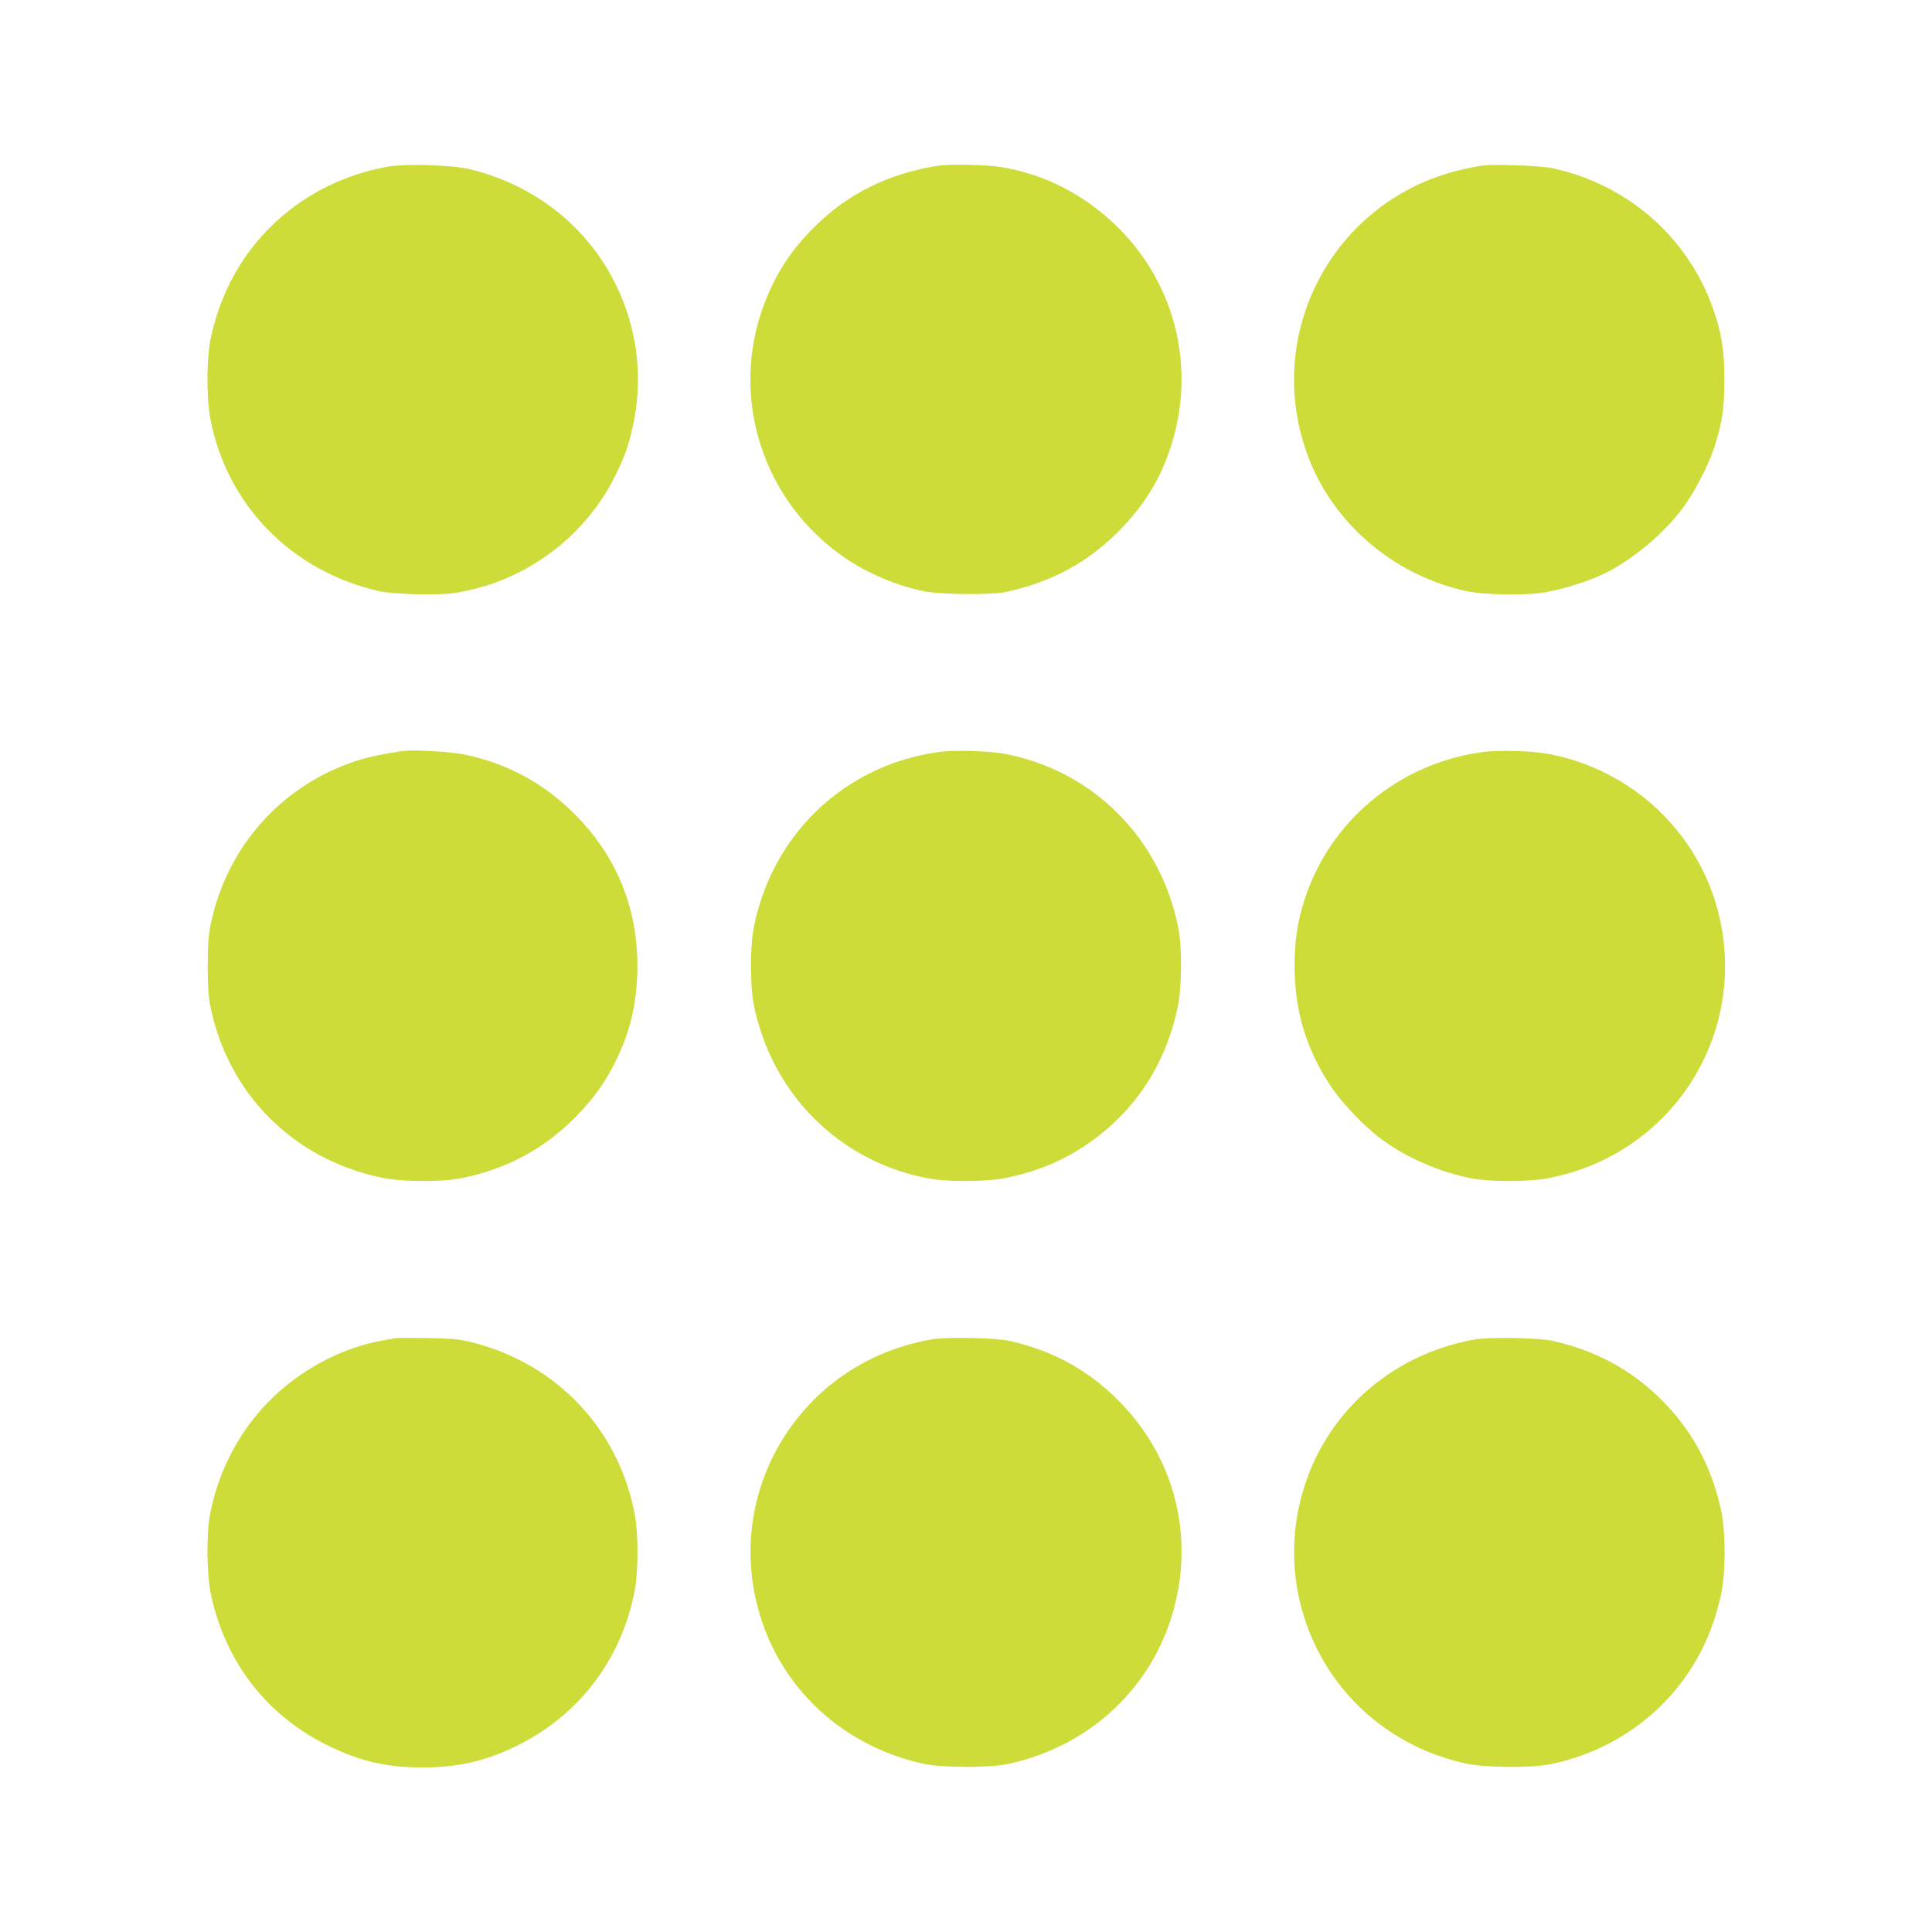
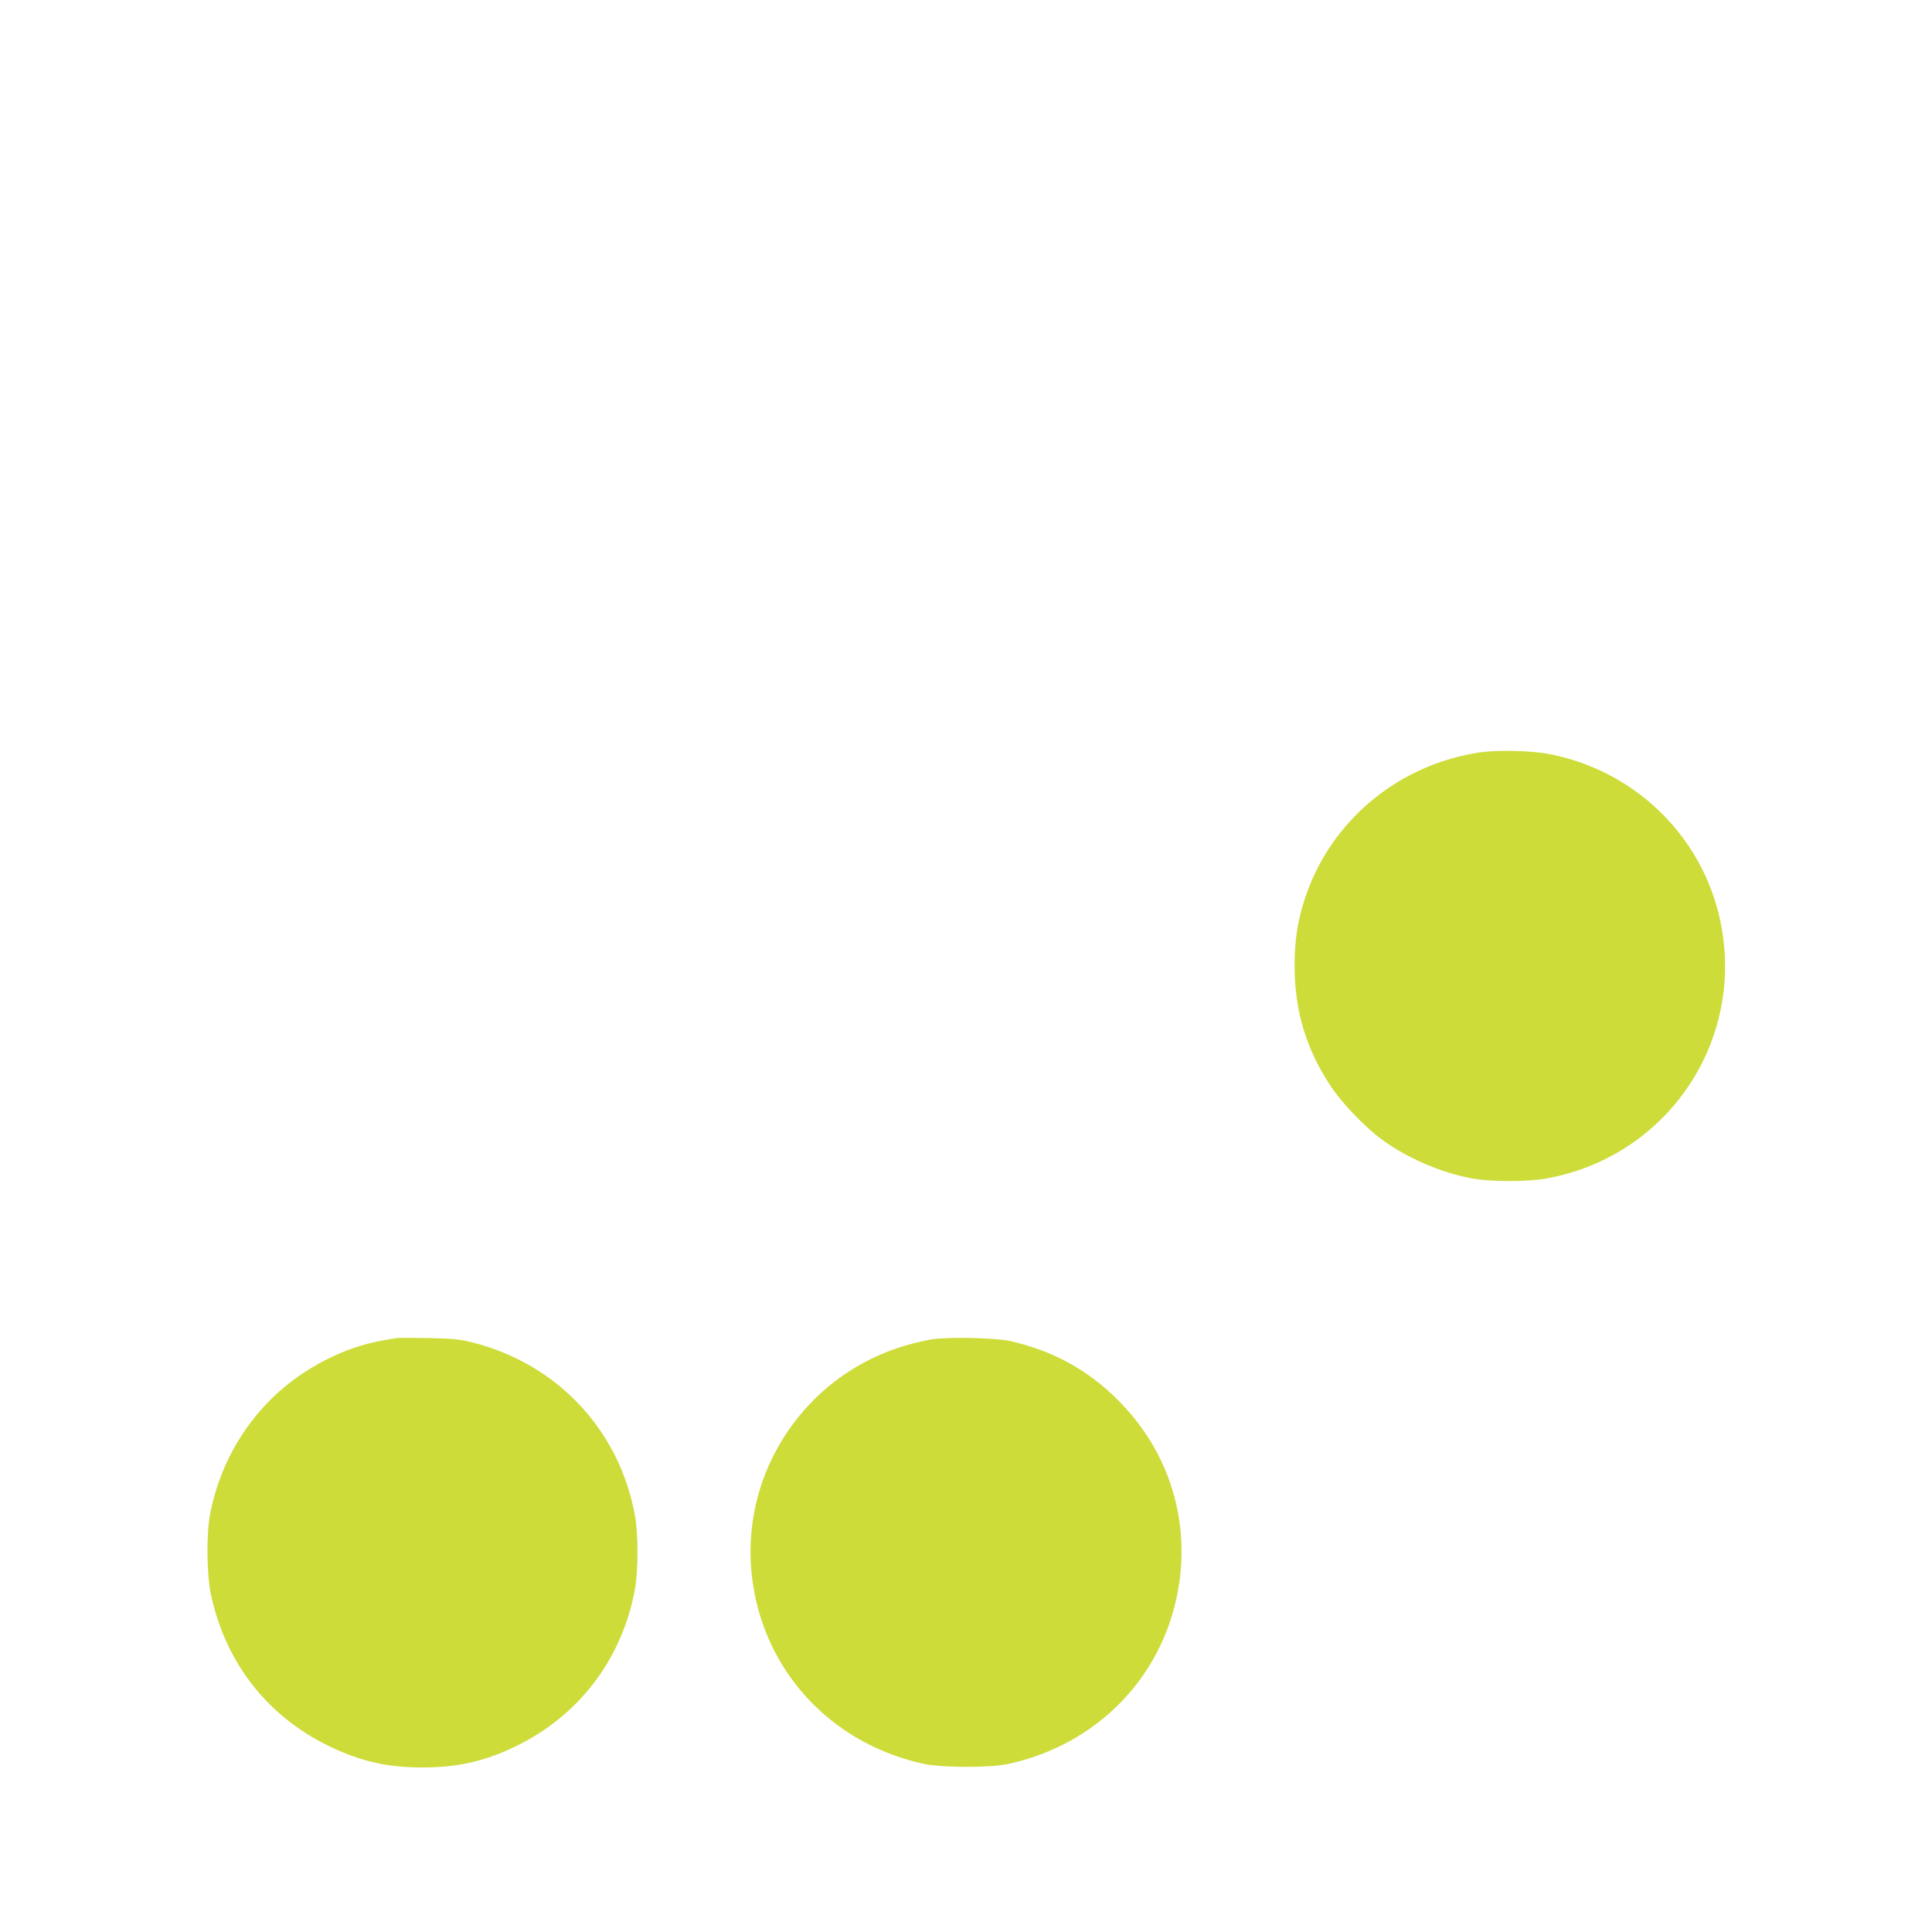
<svg xmlns="http://www.w3.org/2000/svg" version="1.0" width="1280pt" height="1280pt" viewBox="0 0 1280 1280" preserveAspectRatio="xMidYMid meet">
  <g transform="translate(0,1280) scale(0.1,-0.1)" fill="#cddc39" stroke="none">
-     <path d="M2570 11696 c-241 -43 -465 -142 -653 -289 -267 -210 -445 -498 -519 -840 -30 -139 -32 -396 -4 -542 107 -569 538 -1010 1116 -1141 90 -21 374 -29 482 -15 461 61 876 359 1082 775 62 125 87 193 115 316 59 252 49 511 -30 758 -156 487 -549 845 -1059 964 -111 25 -418 34 -530 14z" />
-     <path d="M6220 11703 c-332 -52 -599 -184 -821 -403 -149 -148 -243 -288 -320 -473 -248 -603 -57 -1292 467 -1686 166 -124 363 -213 574 -258 106 -22 449 -26 545 -5 299 65 534 191 741 397 194 193 314 403 379 664 122 488 -19 997 -375 1351 -219 219 -494 360 -790 405 -86 14 -336 18 -400 8z" />
-     <path d="M9820 11703 c-19 -2 -74 -13 -123 -24 -843 -186 -1329 -1063 -1040 -1878 162 -457 567 -809 1053 -916 118 -26 394 -32 522 -10 122 20 305 78 404 128 185 93 385 261 509 426 79 105 173 285 214 411 52 162 66 255 65 450 0 195 -18 304 -75 467 -167 471 -562 818 -1059 928 -74 17 -391 29 -470 18z" />
-     <path d="M2665 7824 c-124 -18 -233 -41 -305 -65 -501 -165 -863 -575 -967 -1096 -12 -64 -17 -136 -17 -263 0 -127 5 -199 17 -263 116 -581 546 -1014 1129 -1138 138 -30 399 -32 533 -5 284 56 525 181 727 375 123 118 210 232 282 371 110 211 159 417 159 660 0 379 -132 711 -393 983 -208 218 -461 358 -753 418 -98 20 -340 33 -412 23z" />
-     <path d="M6228 7819 c-42 -5 -119 -20 -172 -33 -546 -139 -952 -571 -1062 -1131 -25 -124 -25 -386 0 -510 117 -592 569 -1043 1156 -1152 143 -26 393 -23 529 6 192 41 353 107 507 209 321 213 533 527 615 913 30 138 32 399 5 534 -117 590 -563 1038 -1146 1150 -104 20 -328 27 -432 14z" />
+     <path d="M2665 7824 z" />
    <path d="M9810 7816 c-545 -79 -997 -455 -1165 -970 -49 -150 -68 -277 -68 -446 0 -297 77 -553 242 -800 71 -107 220 -263 330 -345 164 -123 395 -224 601 -262 134 -24 373 -24 505 1 819 154 1332 952 1130 1758 -135 538 -575 949 -1125 1053 -119 22 -333 27 -450 11z" />
    <path d="M2620 3934 c-14 -2 -52 -9 -85 -15 -255 -44 -523 -182 -722 -372 -215 -206 -361 -474 -420 -772 -27 -136 -24 -406 5 -542 97 -448 371 -801 777 -999 211 -103 390 -144 625 -144 227 0 410 41 606 135 427 203 716 582 801 1048 22 124 22 361 0 485 -103 568 -515 1006 -1077 1148 -91 22 -130 26 -295 29 -104 2 -201 2 -215 -1z" />
    <path d="M6170 3926 c-319 -57 -596 -205 -810 -433 -316 -338 -449 -797 -361 -1249 110 -568 542 -1004 1121 -1130 120 -26 439 -27 558 -1 580 125 1013 561 1123 1131 92 471 -53 940 -395 1281 -200 200 -431 326 -712 390 -95 22 -423 29 -524 11z" />
-     <path d="M9770 3926 c-581 -105 -1028 -523 -1159 -1086 -137 -585 111 -1199 614 -1522 146 -95 295 -157 477 -200 127 -30 448 -33 578 -5 439 94 801 370 998 763 53 105 97 232 124 357 32 147 32 417 0 564 -64 296 -203 547 -416 750 -194 186 -420 306 -696 369 -92 21 -421 27 -520 10z" />
  </g>
</svg>